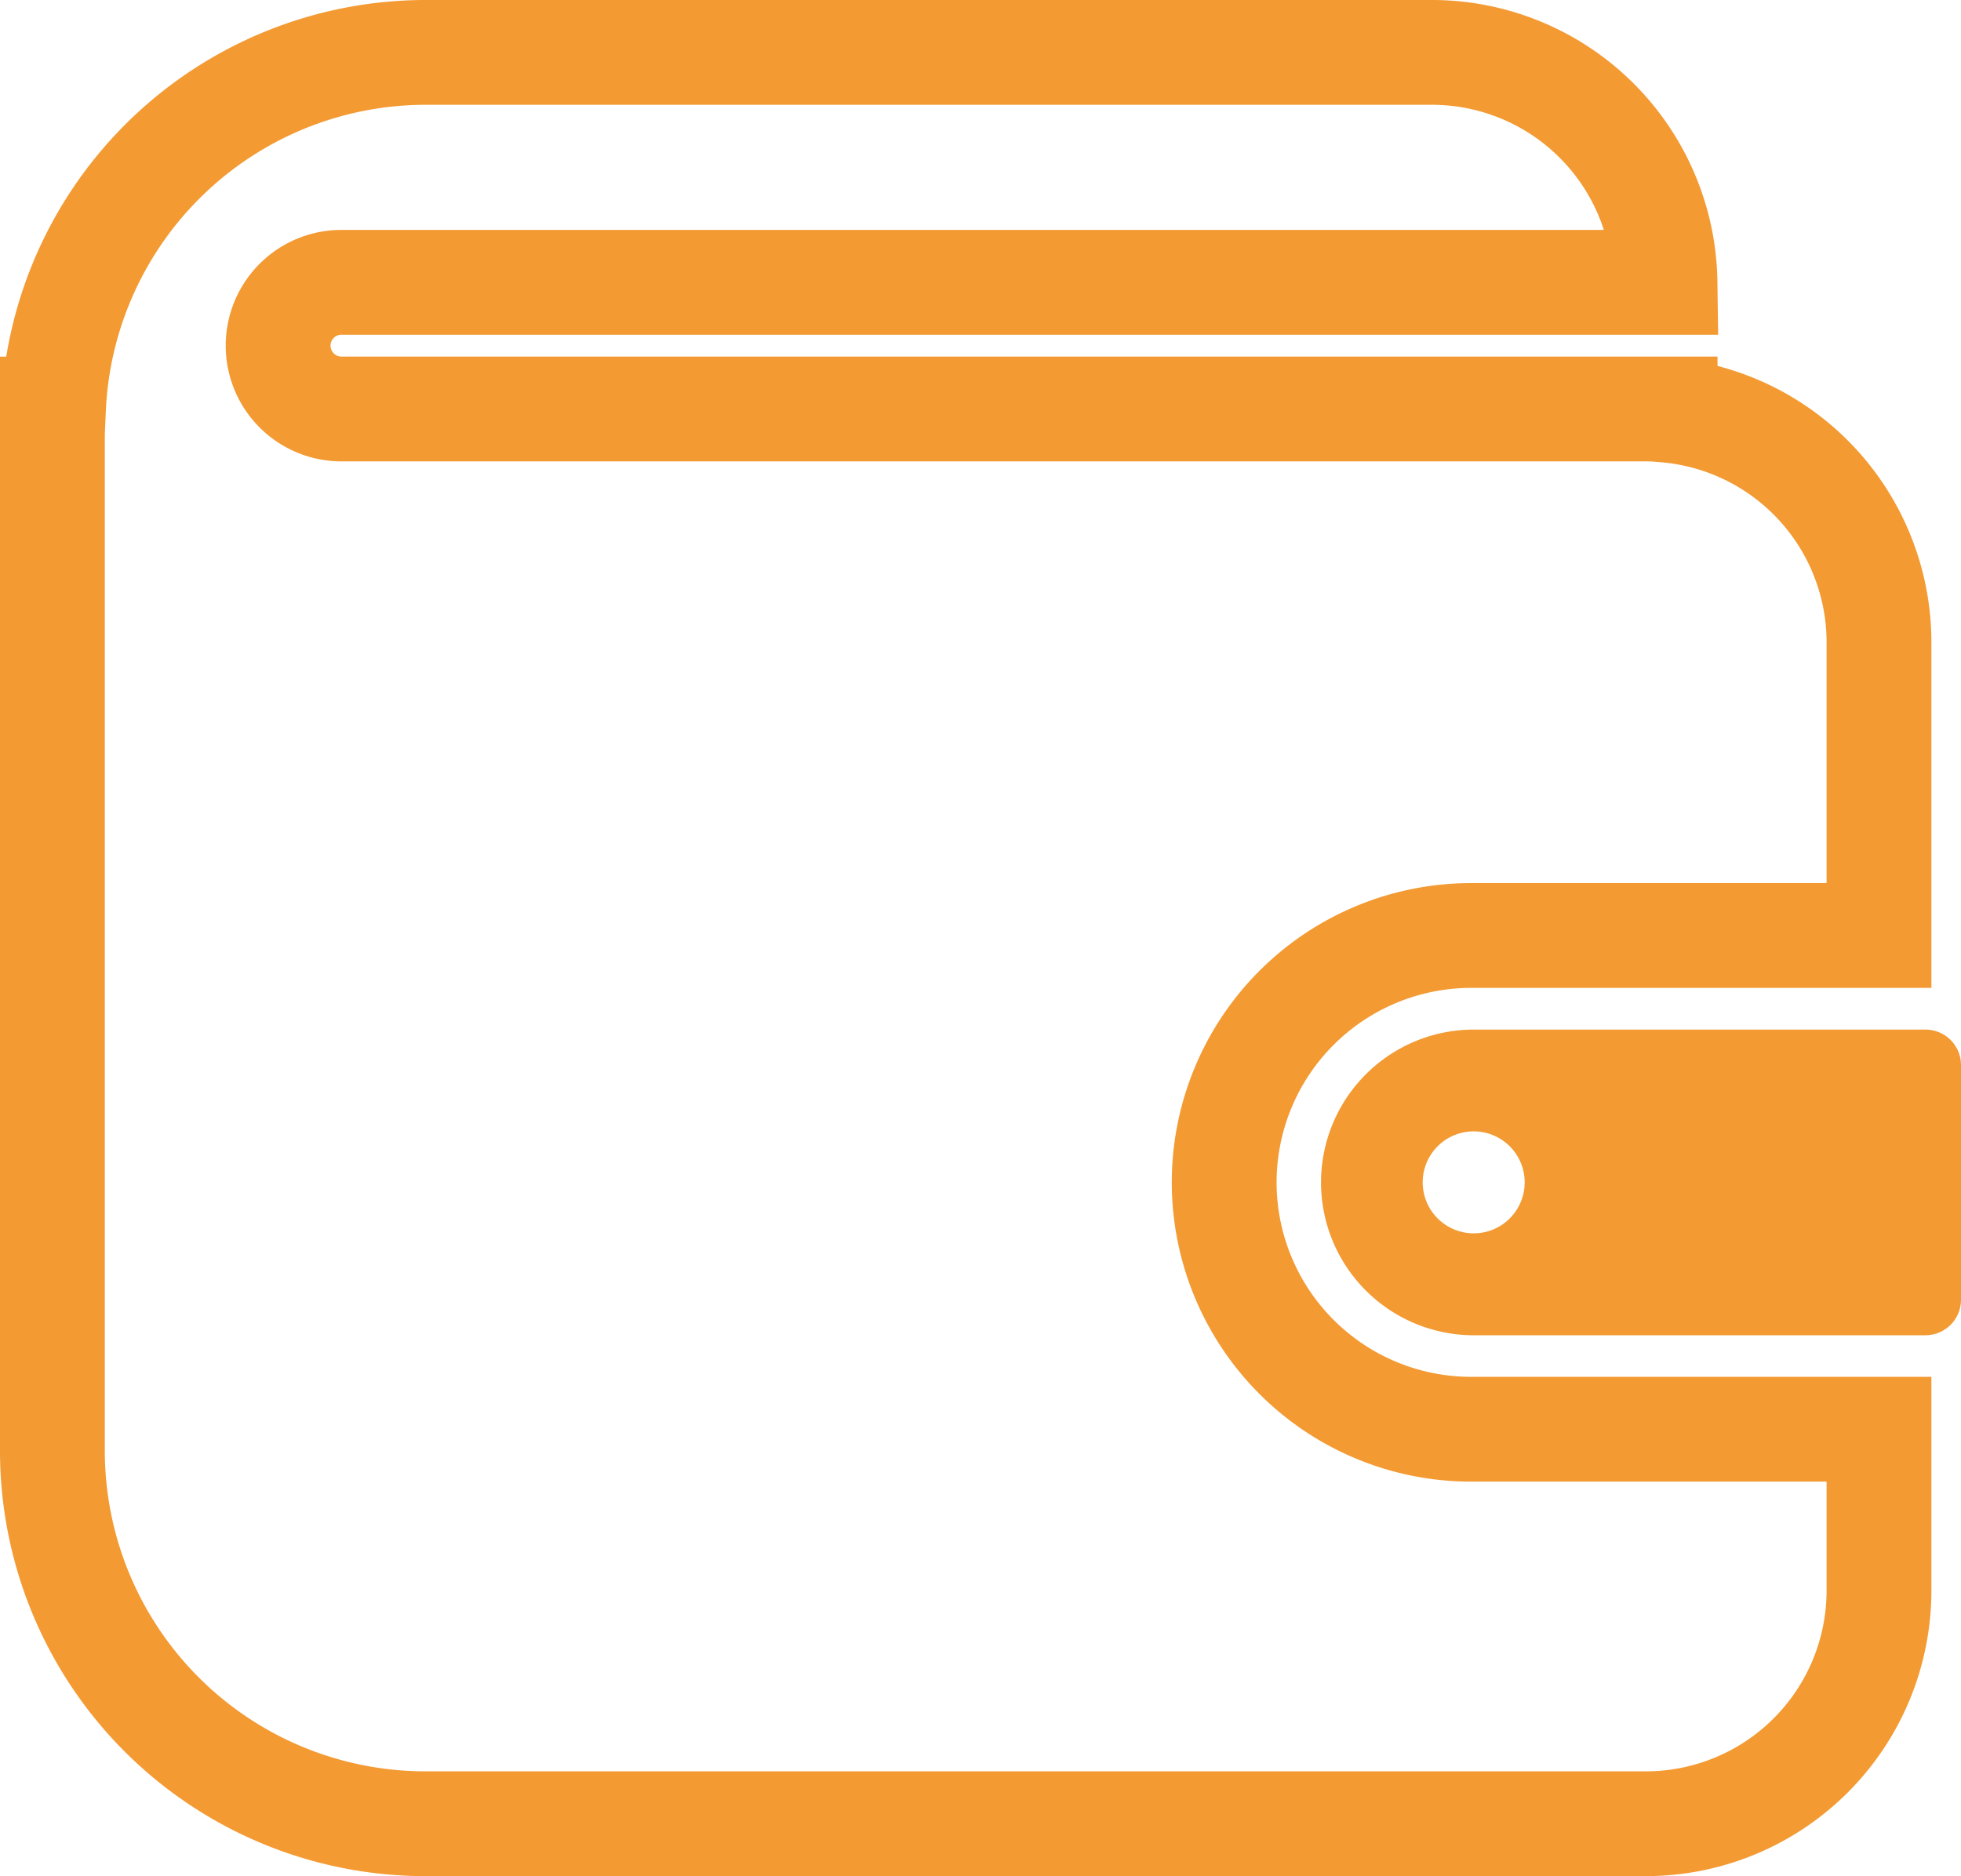
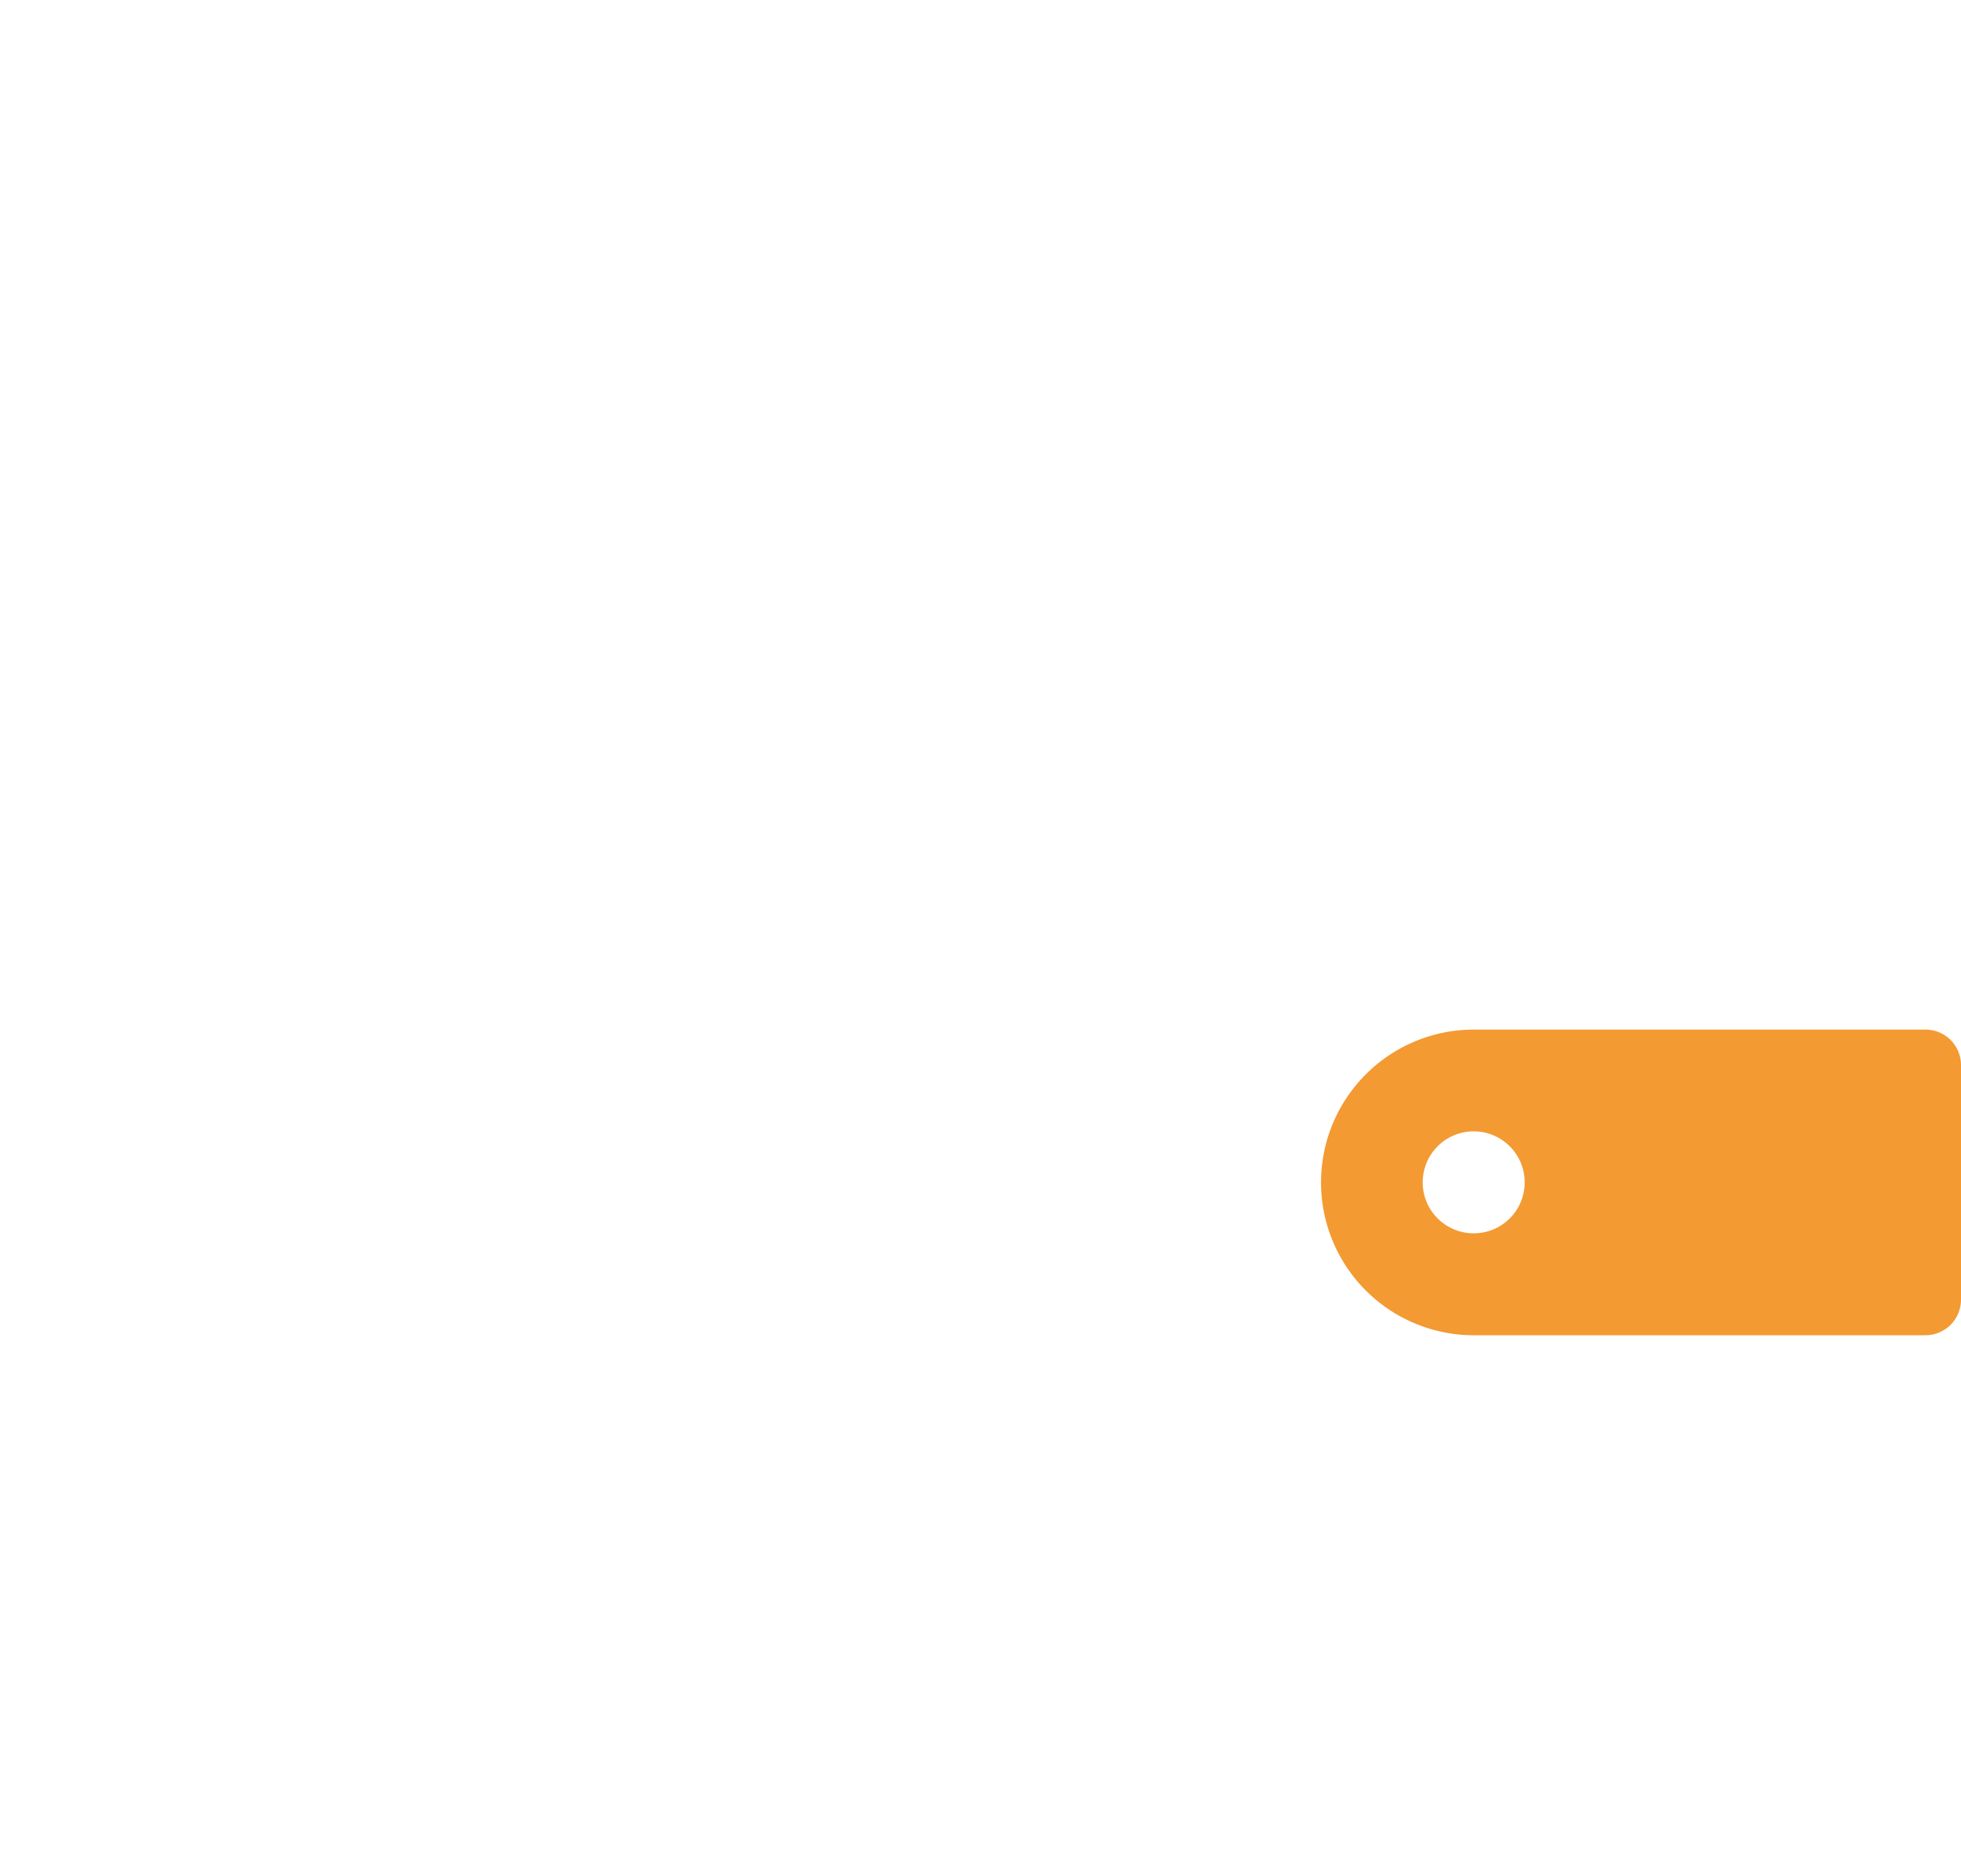
<svg xmlns="http://www.w3.org/2000/svg" width="37.42" height="35.806" viewBox="0 0 37.42 35.806">
  <g id="icon-06" transform="translate(1 -17.375)">
-     <path id="パス_475" data-name="パス 475" d="M22.36,39.942a4.714,4.714,0,0,1,4.711-4.713h7.784v-5.6A4.449,4.449,0,0,0,30.774,25.2V25.18H5.551a1.209,1.209,0,1,1,0-2.417H30.772a4.45,4.45,0,0,0-4.448-4.388H7.12a7.113,7.113,0,0,0-7.1,6.806H0V45.061a7.12,7.12,0,0,0,7.12,7.12H30.406a4.45,4.45,0,0,0,4.449-4.45V44.652H27.072A4.713,4.713,0,0,1,22.36,39.942Z" fill="none" stroke="#f39a33" stroke-width="2" />
    <path id="パス_476" data-name="パス 476" d="M351.165,280.563h-8.671a2.917,2.917,0,0,0,0,5.833h8.671a.679.679,0,0,0,.678-.679v-4.476A.677.677,0,0,0,351.165,280.563Zm-8.621,3.888a.973.973,0,1,1,.973-.971A.972.972,0,0,1,342.544,284.451Z" transform="translate(-315.423 -243.538)" fill="#f39a33" />
  </g>
</svg>